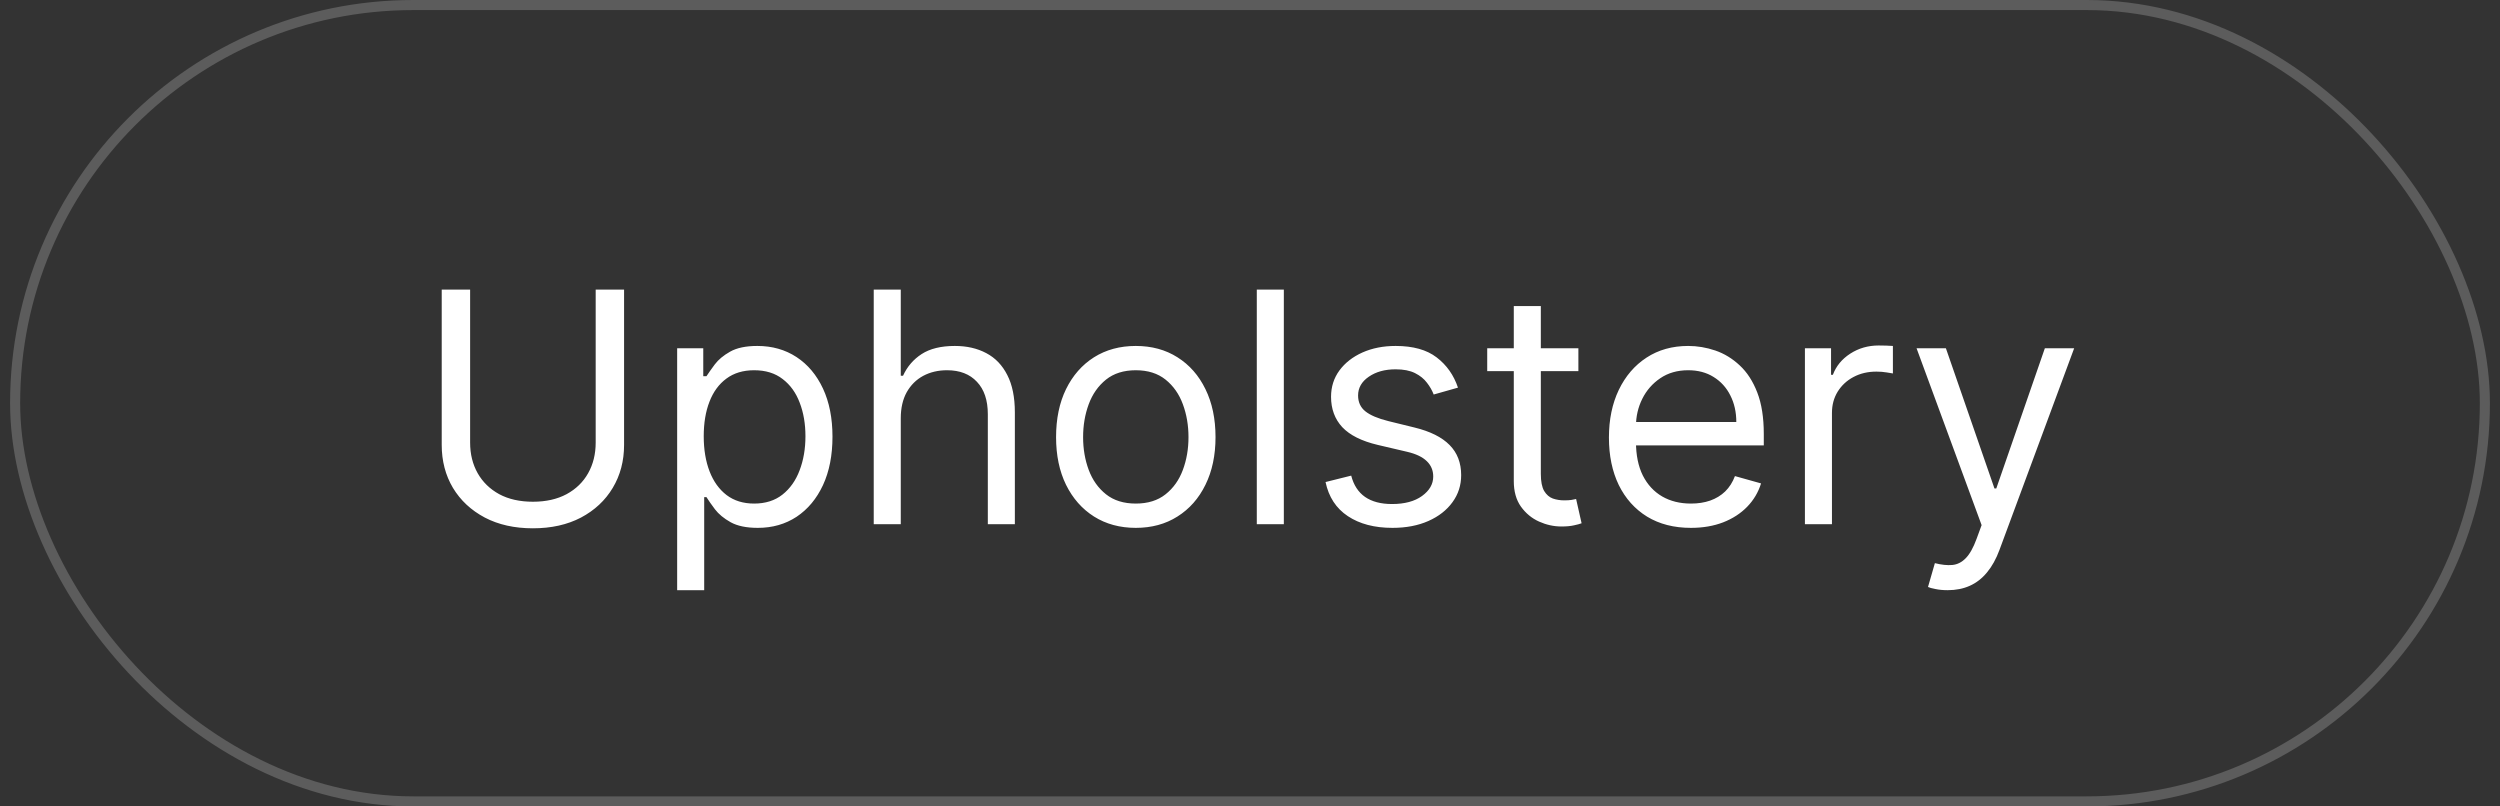
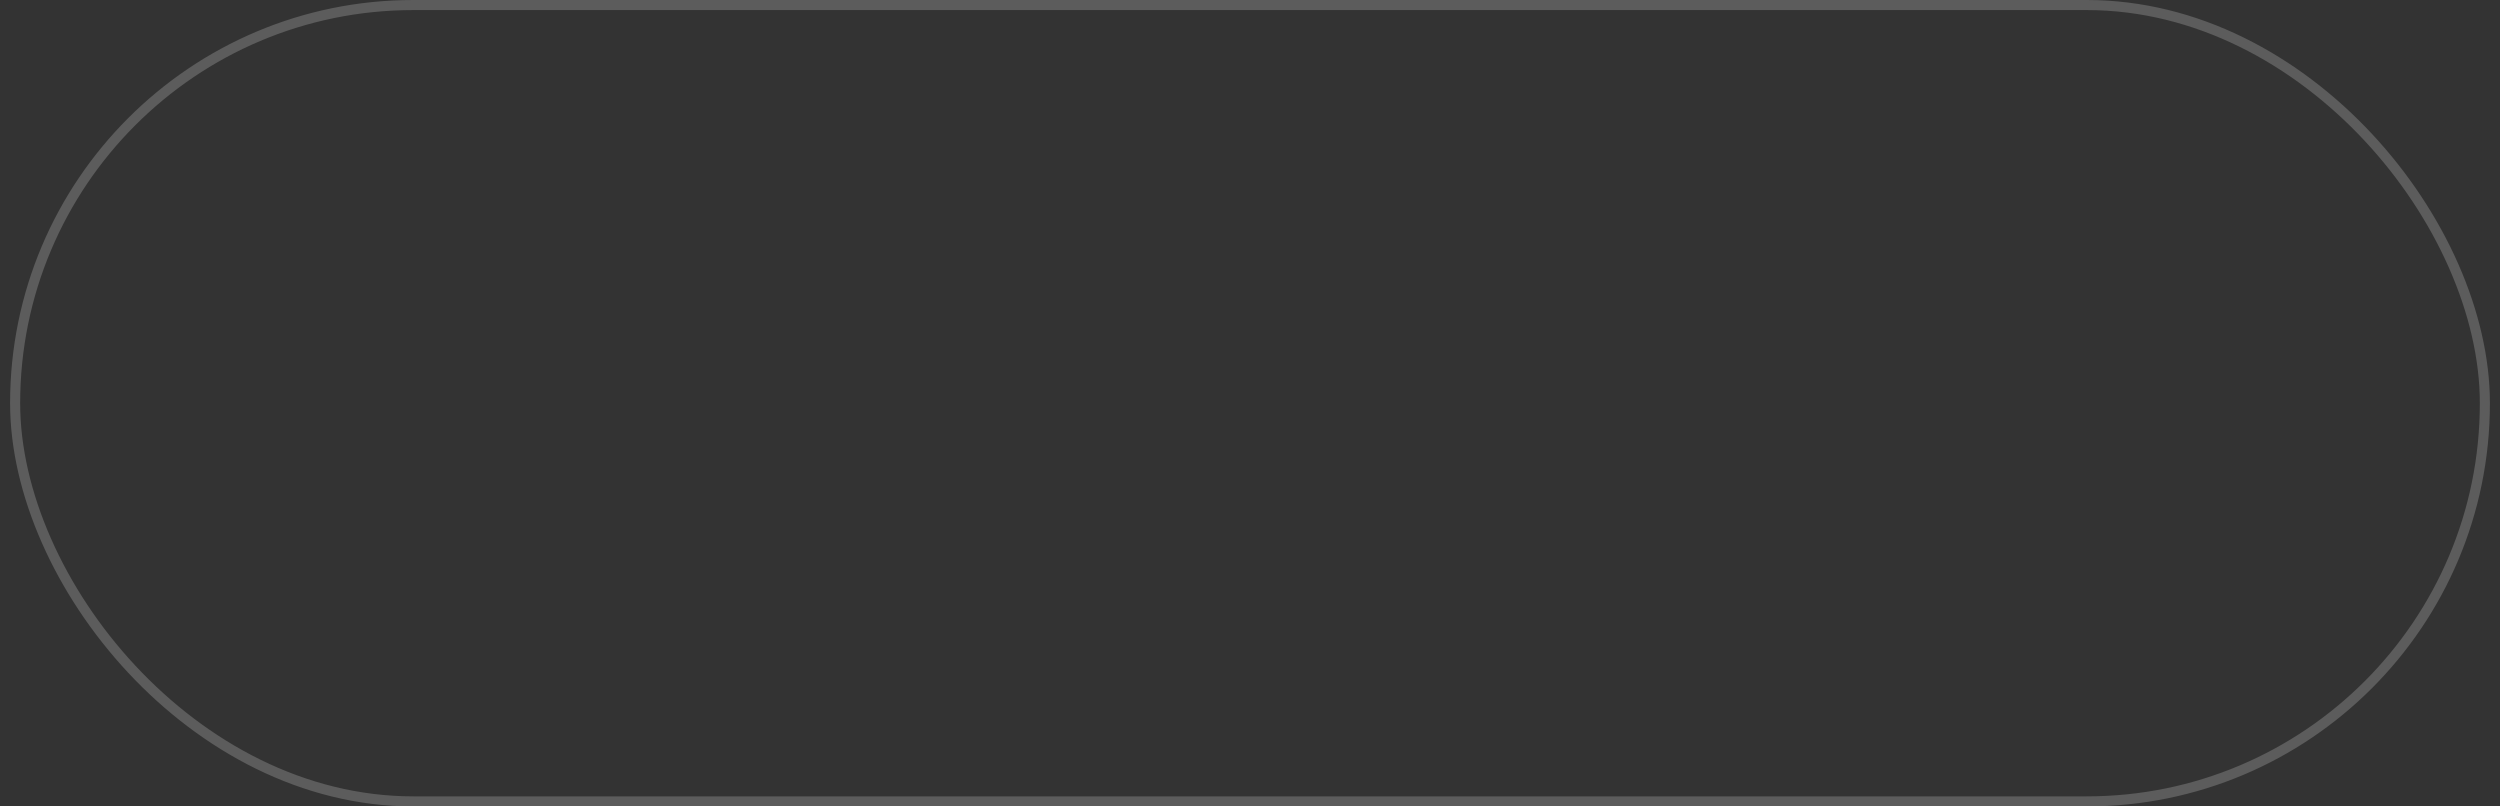
<svg xmlns="http://www.w3.org/2000/svg" width="124" height="40" viewBox="0 0 124 40" fill="none">
  <rect x="0" y="0" width="124" height="40" fill="#333333" stroke="none" />
  <rect x="0.75" y="0.25" width="122.5" height="39.5" rx="19.75" stroke="white" stroke-opacity="0.2" stroke-width="0.5" />
-   <path d="M29.546 14.364H30.954V22.068C30.954 22.864 30.767 23.574 30.392 24.199C30.021 24.82 29.496 25.311 28.818 25.671C28.14 26.026 27.345 26.204 26.432 26.204C25.519 26.204 24.724 26.026 24.046 25.671C23.367 25.311 22.841 24.82 22.466 24.199C22.095 23.574 21.909 22.864 21.909 22.068V14.364H23.318V21.954C23.318 22.523 23.443 23.028 23.693 23.472C23.943 23.911 24.299 24.258 24.761 24.511C25.227 24.761 25.784 24.886 26.432 24.886C27.079 24.886 27.636 24.761 28.102 24.511C28.568 24.258 28.924 23.911 29.171 23.472C29.421 23.028 29.546 22.523 29.546 21.954V14.364ZM33.587 29.273V17.273H34.882V18.659H35.041C35.14 18.508 35.276 18.314 35.45 18.079C35.628 17.841 35.882 17.629 36.212 17.443C36.545 17.254 36.996 17.159 37.564 17.159C38.299 17.159 38.947 17.343 39.507 17.71C40.068 18.078 40.505 18.599 40.82 19.273C41.134 19.947 41.291 20.742 41.291 21.659C41.291 22.583 41.134 23.384 40.82 24.062C40.505 24.737 40.07 25.259 39.513 25.631C38.956 25.998 38.314 26.182 37.587 26.182C37.026 26.182 36.577 26.089 36.24 25.903C35.903 25.714 35.644 25.5 35.462 25.261C35.28 25.019 35.14 24.818 35.041 24.659H34.928V29.273H33.587ZM34.905 21.636C34.905 22.296 35.001 22.877 35.195 23.381C35.388 23.881 35.67 24.273 36.041 24.557C36.412 24.837 36.867 24.977 37.405 24.977C37.965 24.977 38.433 24.829 38.808 24.534C39.187 24.235 39.471 23.833 39.66 23.329C39.854 22.822 39.95 22.258 39.95 21.636C39.95 21.023 39.856 20.47 39.666 19.977C39.481 19.481 39.198 19.089 38.82 18.801C38.445 18.509 37.973 18.364 37.405 18.364C36.859 18.364 36.401 18.502 36.03 18.778C35.659 19.051 35.378 19.434 35.189 19.926C34.999 20.415 34.905 20.985 34.905 21.636ZM44.678 20.75V26H43.337V14.364H44.678V18.636H44.791C44.996 18.186 45.303 17.828 45.712 17.562C46.124 17.294 46.674 17.159 47.359 17.159C47.954 17.159 48.475 17.278 48.922 17.517C49.369 17.752 49.715 18.114 49.962 18.602C50.212 19.087 50.337 19.704 50.337 20.454V26H48.996V20.546C48.996 19.852 48.816 19.316 48.456 18.938C48.1 18.555 47.606 18.364 46.973 18.364C46.534 18.364 46.14 18.456 45.791 18.642C45.447 18.828 45.174 19.099 44.973 19.454C44.776 19.811 44.678 20.242 44.678 20.75ZM56.335 26.182C55.547 26.182 54.856 25.994 54.261 25.619C53.67 25.244 53.208 24.72 52.875 24.046C52.545 23.371 52.381 22.583 52.381 21.682C52.381 20.773 52.545 19.979 52.875 19.301C53.208 18.623 53.67 18.097 54.261 17.722C54.856 17.347 55.547 17.159 56.335 17.159C57.123 17.159 57.812 17.347 58.403 17.722C58.998 18.097 59.46 18.623 59.79 19.301C60.123 19.979 60.29 20.773 60.29 21.682C60.29 22.583 60.123 23.371 59.79 24.046C59.46 24.72 58.998 25.244 58.403 25.619C57.812 25.994 57.123 26.182 56.335 26.182ZM56.335 24.977C56.934 24.977 57.426 24.824 57.812 24.517C58.199 24.21 58.485 23.807 58.67 23.307C58.856 22.807 58.949 22.265 58.949 21.682C58.949 21.099 58.856 20.555 58.67 20.051C58.485 19.547 58.199 19.14 57.812 18.829C57.426 18.519 56.934 18.364 56.335 18.364C55.737 18.364 55.244 18.519 54.858 18.829C54.472 19.14 54.186 19.547 54 20.051C53.814 20.555 53.722 21.099 53.722 21.682C53.722 22.265 53.814 22.807 54 23.307C54.186 23.807 54.472 24.21 54.858 24.517C55.244 24.824 55.737 24.977 56.335 24.977ZM63.678 14.364V26H62.337V14.364H63.678ZM72.315 19.227L71.111 19.568C71.035 19.367 70.923 19.172 70.776 18.983C70.632 18.79 70.435 18.631 70.185 18.506C69.935 18.381 69.615 18.318 69.224 18.318C68.69 18.318 68.245 18.441 67.889 18.688C67.537 18.93 67.361 19.239 67.361 19.614C67.361 19.947 67.482 20.21 67.724 20.403C67.967 20.597 68.346 20.758 68.861 20.886L70.156 21.204C70.937 21.394 71.518 21.684 71.901 22.074C72.283 22.46 72.474 22.958 72.474 23.568C72.474 24.068 72.331 24.515 72.043 24.909C71.758 25.303 71.361 25.614 70.849 25.841C70.338 26.068 69.743 26.182 69.065 26.182C68.175 26.182 67.438 25.989 66.855 25.602C66.272 25.216 65.903 24.651 65.747 23.909L67.02 23.591C67.141 24.061 67.37 24.413 67.707 24.648C68.048 24.883 68.493 25 69.043 25C69.668 25 70.164 24.867 70.531 24.602C70.903 24.333 71.088 24.011 71.088 23.636C71.088 23.333 70.982 23.079 70.77 22.875C70.558 22.667 70.232 22.511 69.793 22.409L68.338 22.068C67.539 21.879 66.952 21.585 66.577 21.188C66.206 20.786 66.02 20.284 66.02 19.682C66.02 19.189 66.158 18.754 66.435 18.375C66.715 17.996 67.096 17.699 67.577 17.483C68.062 17.267 68.611 17.159 69.224 17.159C70.088 17.159 70.766 17.349 71.258 17.727C71.755 18.106 72.107 18.606 72.315 19.227ZM78.288 17.273V18.409H73.766V17.273H78.288ZM75.084 15.182H76.425V23.5C76.425 23.879 76.48 24.163 76.59 24.352C76.703 24.538 76.847 24.663 77.021 24.727C77.199 24.788 77.387 24.818 77.584 24.818C77.731 24.818 77.853 24.811 77.947 24.796C78.042 24.776 78.118 24.761 78.175 24.75L78.447 25.954C78.356 25.989 78.23 26.023 78.067 26.057C77.904 26.095 77.697 26.114 77.447 26.114C77.069 26.114 76.697 26.032 76.334 25.869C75.974 25.706 75.675 25.458 75.436 25.125C75.201 24.792 75.084 24.371 75.084 23.864V15.182ZM83.871 26.182C83.03 26.182 82.305 25.996 81.695 25.625C81.088 25.25 80.621 24.727 80.291 24.057C79.965 23.383 79.803 22.599 79.803 21.704C79.803 20.811 79.965 20.023 80.291 19.341C80.621 18.655 81.079 18.121 81.666 17.739C82.257 17.352 82.947 17.159 83.734 17.159C84.189 17.159 84.638 17.235 85.081 17.386C85.524 17.538 85.928 17.784 86.291 18.125C86.655 18.462 86.945 18.909 87.16 19.466C87.376 20.023 87.484 20.708 87.484 21.523V22.091H80.757V20.932H86.121C86.121 20.439 86.022 20 85.825 19.614C85.632 19.227 85.356 18.922 84.996 18.699C84.64 18.475 84.219 18.364 83.734 18.364C83.2 18.364 82.738 18.496 82.348 18.761C81.962 19.023 81.664 19.364 81.456 19.784C81.248 20.204 81.144 20.655 81.144 21.136V21.909C81.144 22.568 81.257 23.127 81.484 23.585C81.715 24.04 82.035 24.386 82.445 24.625C82.854 24.86 83.329 24.977 83.871 24.977C84.223 24.977 84.541 24.928 84.825 24.829C85.113 24.727 85.361 24.576 85.57 24.375C85.778 24.171 85.939 23.917 86.053 23.614L87.348 23.977C87.212 24.417 86.983 24.803 86.66 25.136C86.338 25.466 85.941 25.724 85.467 25.909C84.994 26.091 84.462 26.182 83.871 26.182ZM89.524 26V17.273H90.82V18.591H90.91C91.07 18.159 91.358 17.809 91.774 17.54C92.191 17.271 92.66 17.136 93.183 17.136C93.282 17.136 93.405 17.138 93.553 17.142C93.7 17.146 93.812 17.151 93.888 17.159V18.523C93.842 18.511 93.738 18.494 93.575 18.472C93.416 18.445 93.248 18.432 93.07 18.432C92.645 18.432 92.267 18.521 91.933 18.699C91.604 18.873 91.342 19.116 91.149 19.426C90.96 19.733 90.865 20.083 90.865 20.477V26H89.524ZM96.606 29.273C96.379 29.273 96.177 29.254 95.999 29.216C95.82 29.182 95.697 29.148 95.629 29.114L95.97 27.932C96.296 28.015 96.584 28.046 96.834 28.023C97.084 28 97.305 27.888 97.499 27.688C97.695 27.491 97.876 27.171 98.038 26.727L98.288 26.046L95.061 17.273H96.516L98.925 24.227H99.016L101.425 17.273H102.879L99.175 27.273C99.008 27.724 98.802 28.097 98.555 28.392C98.309 28.691 98.023 28.913 97.697 29.057C97.376 29.201 97.012 29.273 96.606 29.273Z" fill="white" />
</svg>